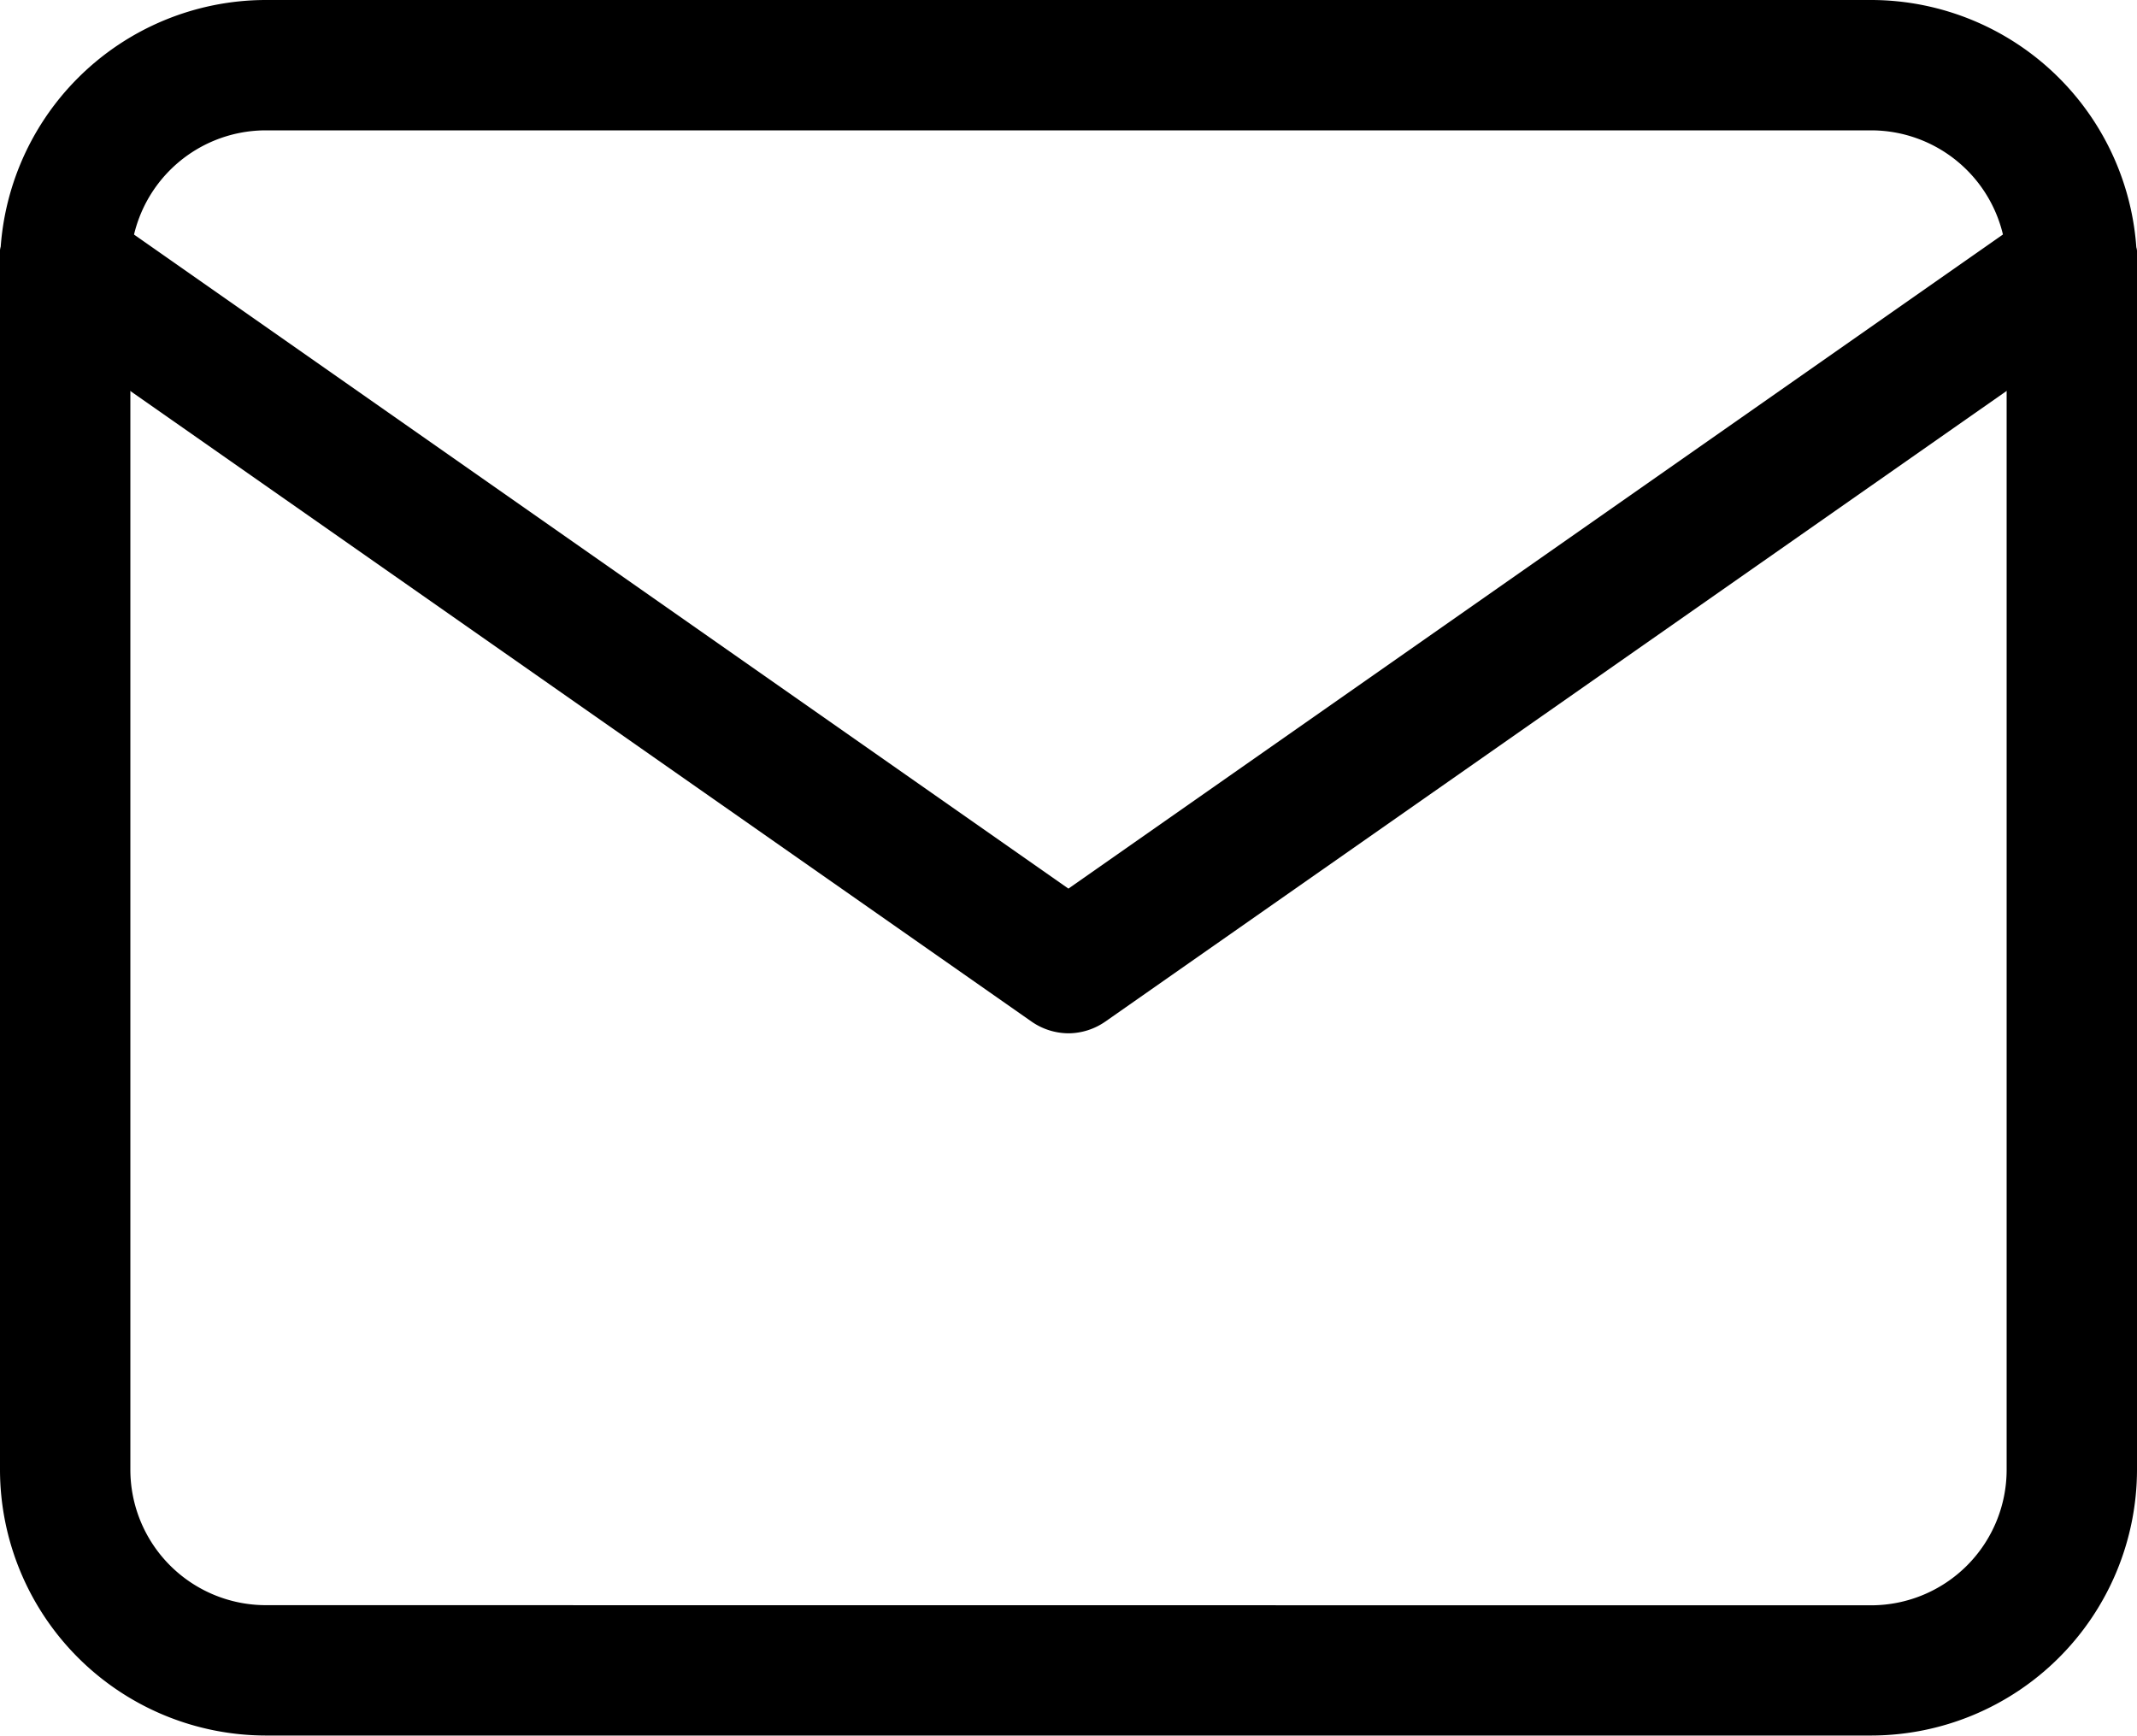
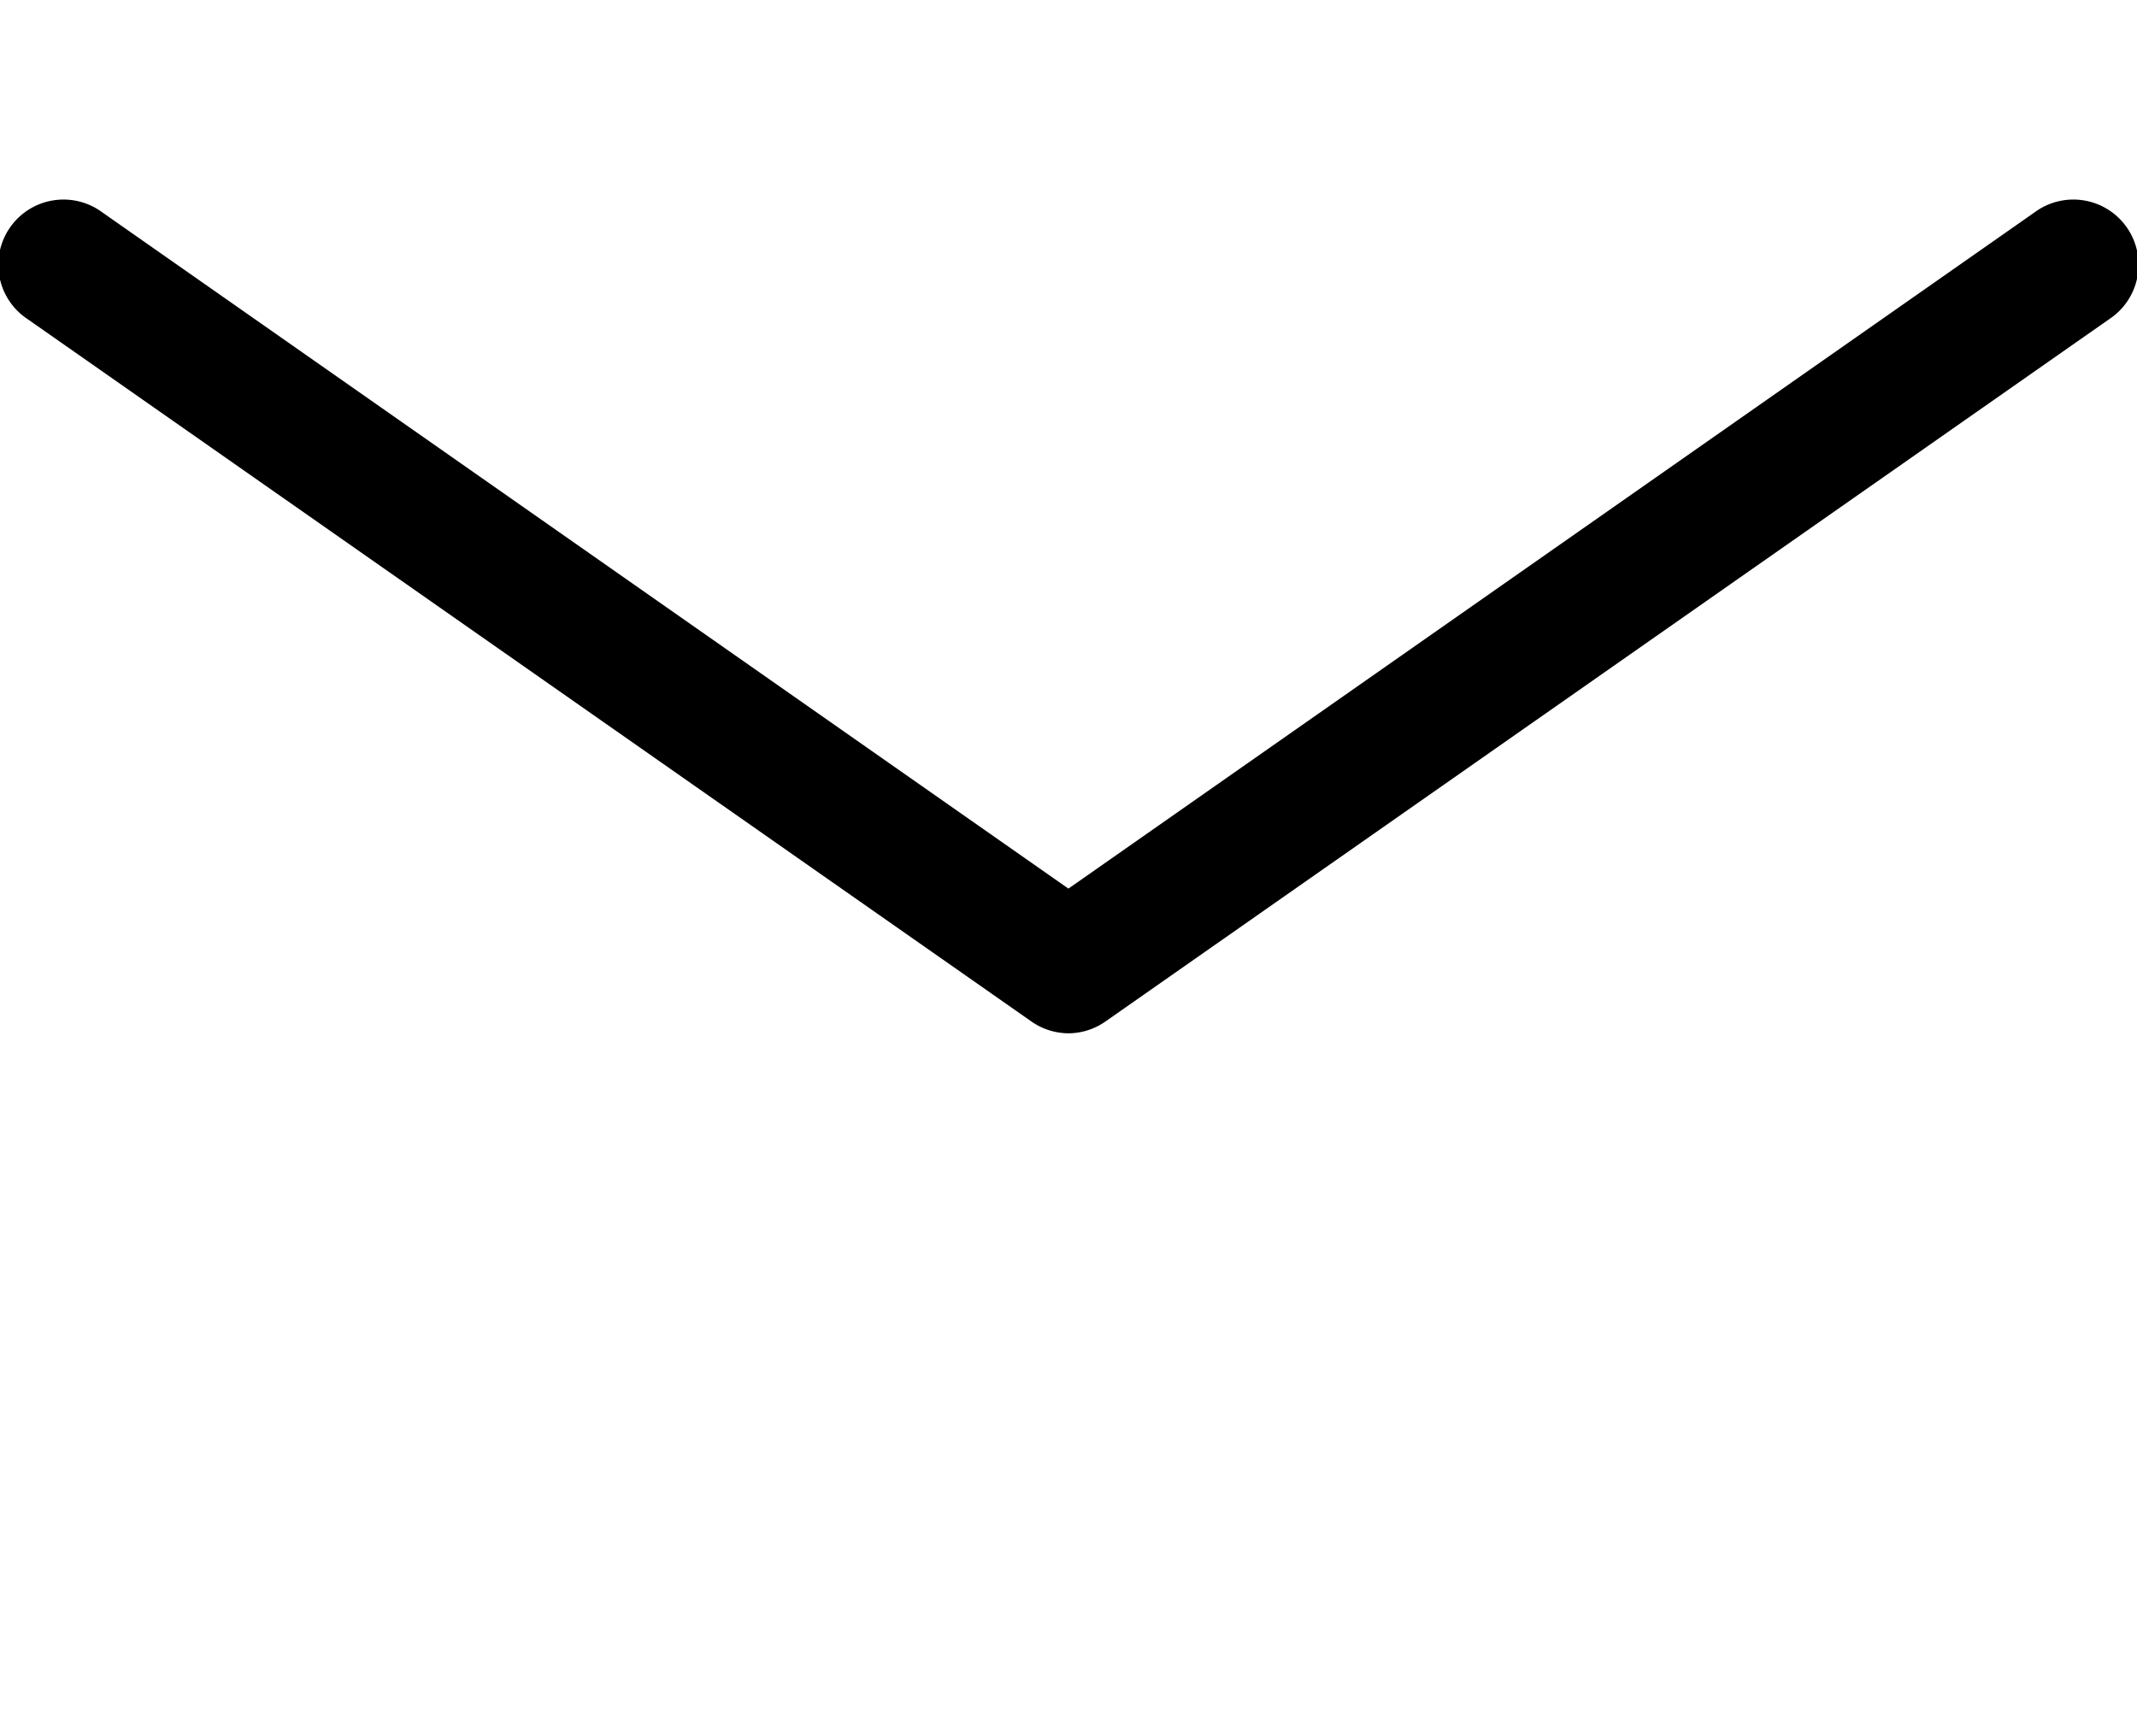
<svg xmlns="http://www.w3.org/2000/svg" width="16.393" height="13.315" viewBox="0 0 16.393 13.315">
  <g id="Icon_feather-mail" data-name="Icon feather-mail" transform="translate(0.5 0.5)">
-     <path id="Path_1659" data-name="Path 1659" class="cls-1" d="M4.539,5.5H16.854a2.042,2.042,0,0,1,2.039,2.039v9.236a2.042,2.042,0,0,1-2.039,2.039H4.539A2.042,2.042,0,0,1,2.5,16.775V7.539A2.042,2.042,0,0,1,4.539,5.5ZM16.854,17.815a1.04,1.04,0,0,0,1.039-1.039V7.539A1.04,1.04,0,0,0,16.854,6.5H4.539A1.04,1.04,0,0,0,3.5,7.539v9.236a1.04,1.04,0,0,0,1.039,1.039Z" transform="translate(-3 -6)" />
    <path id="Path_1660" data-name="Path 1660" class="cls-1" d="M10.7,14.888a.5.5,0,0,1-.287-.09L2.713,9.41a.5.5,0,1,1,.573-.819l7.41,5.187,7.41-5.187a.5.5,0,1,1,.573.819l-7.7,5.388A.5.5,0,0,1,10.7,14.888Z" transform="translate(-3 -7.461)" />
  </g>
</svg>